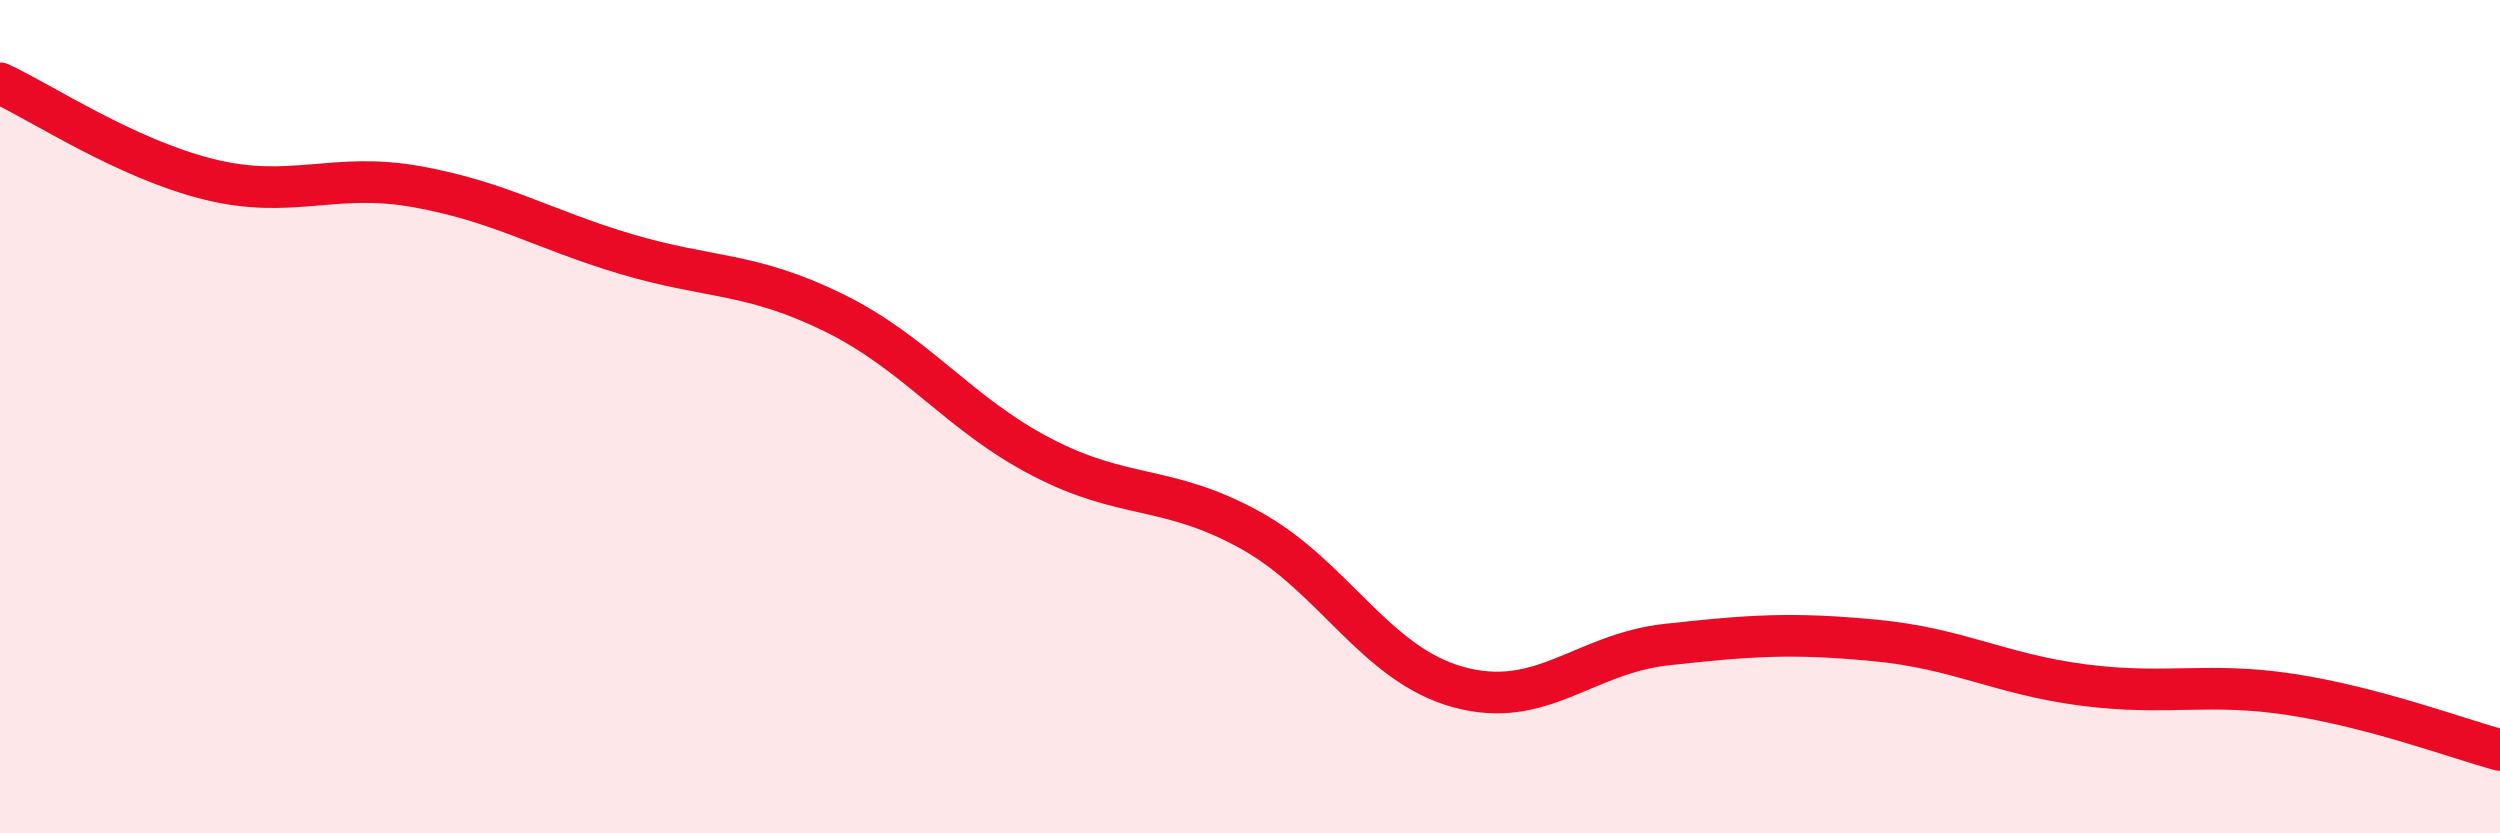
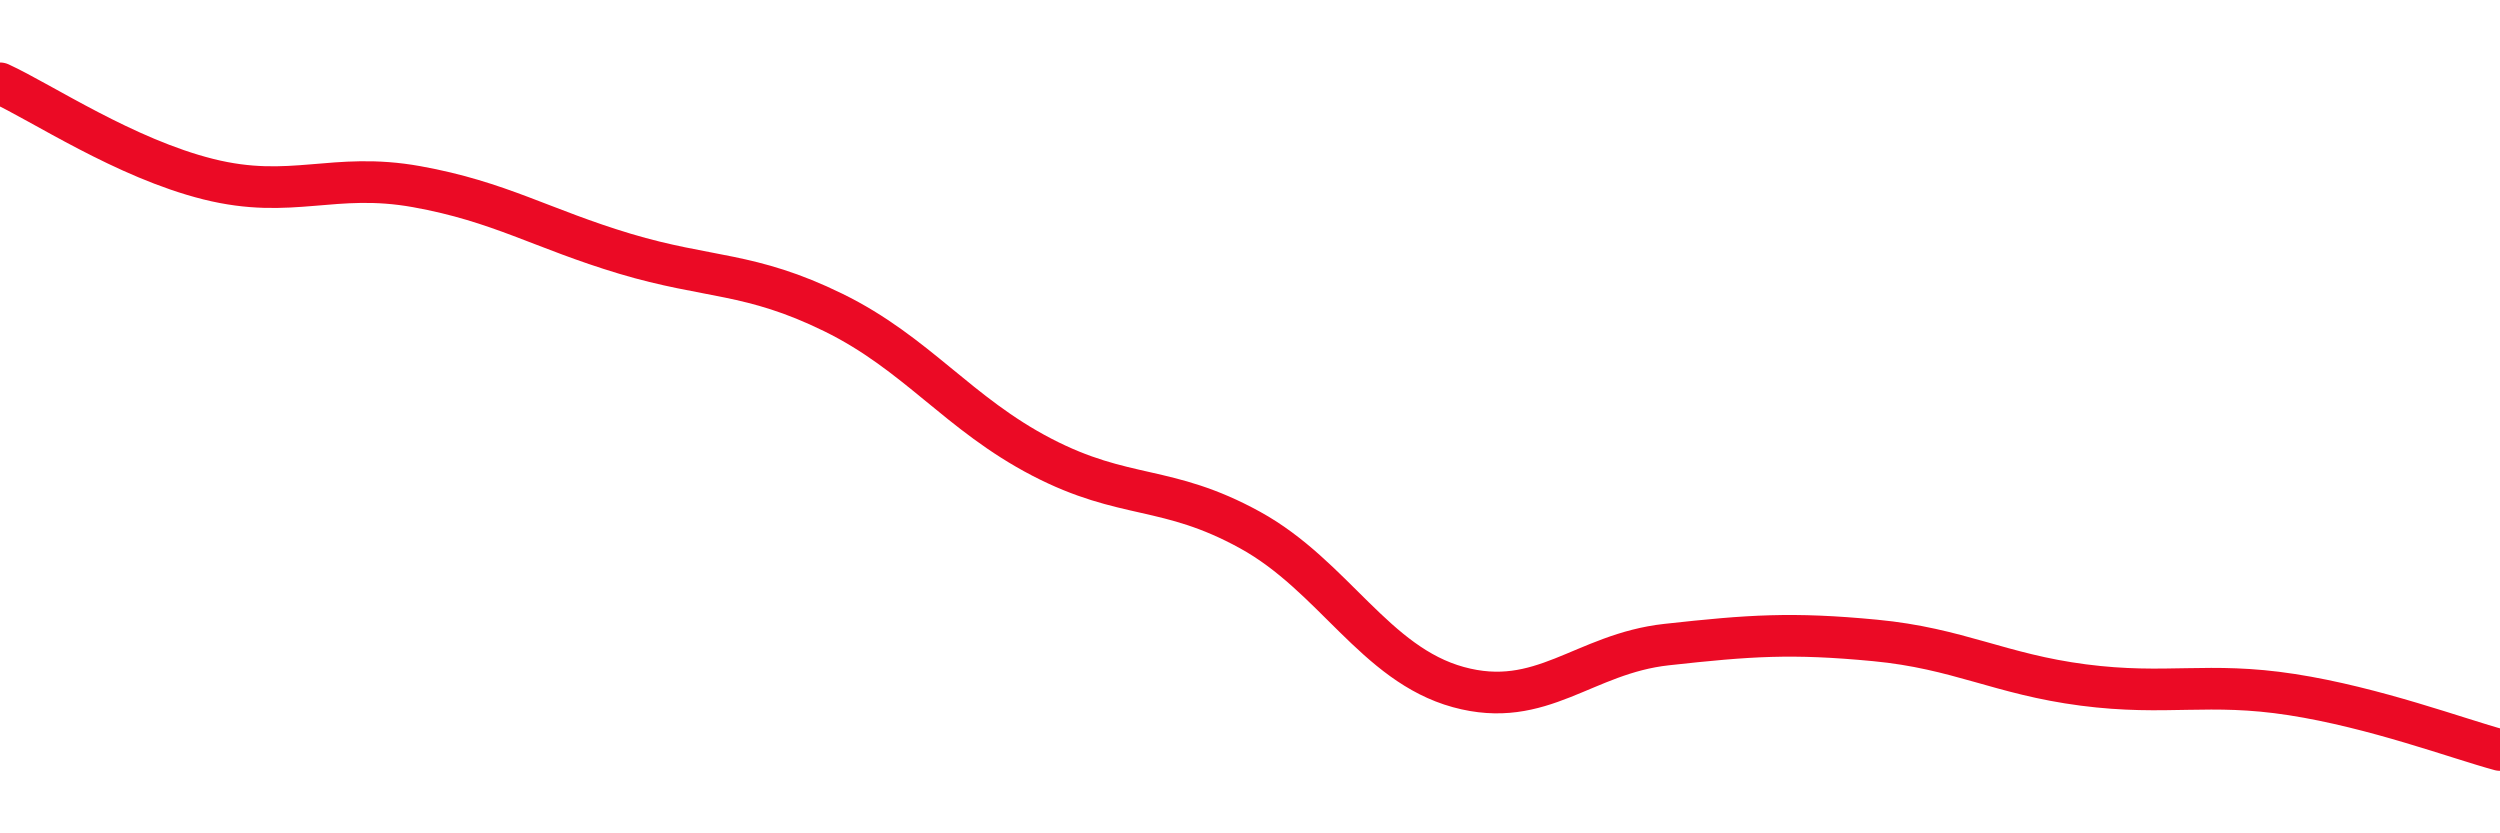
<svg xmlns="http://www.w3.org/2000/svg" width="60" height="20" viewBox="0 0 60 20">
-   <path d="M 0,2 C 1,2.46 3,3.8 5,4.3 C 7,4.8 8,4.12 10,4.48 C 12,4.84 13,5.49 15,6.09 C 17,6.69 18,6.52 20,7.5 C 22,8.48 23,9.93 25,10.97 C 27,12.01 28,11.62 30,12.72 C 32,13.82 33,15.94 35,16.49 C 37,17.04 38,15.69 40,15.47 C 42,15.25 43,15.18 45,15.37 C 47,15.56 48,16.18 50,16.44 C 52,16.7 53,16.36 55,16.67 C 57,16.98 59,17.73 60,18L60 20L0 20Z" fill="#EB0A25" opacity="0.1" stroke-linecap="round" stroke-linejoin="round" />
  <path d="M 0,2 C 1,2.46 3,3.8 5,4.3 C 7,4.8 8,4.12 10,4.48 C 12,4.84 13,5.49 15,6.09 C 17,6.69 18,6.52 20,7.5 C 22,8.48 23,9.93 25,10.97 C 27,12.01 28,11.62 30,12.72 C 32,13.82 33,15.94 35,16.49 C 37,17.04 38,15.69 40,15.47 C 42,15.25 43,15.18 45,15.37 C 47,15.56 48,16.18 50,16.44 C 52,16.7 53,16.36 55,16.67 C 57,16.98 59,17.73 60,18" stroke="#EB0A25" stroke-width="1" fill="none" stroke-linecap="round" stroke-linejoin="round" />
</svg>